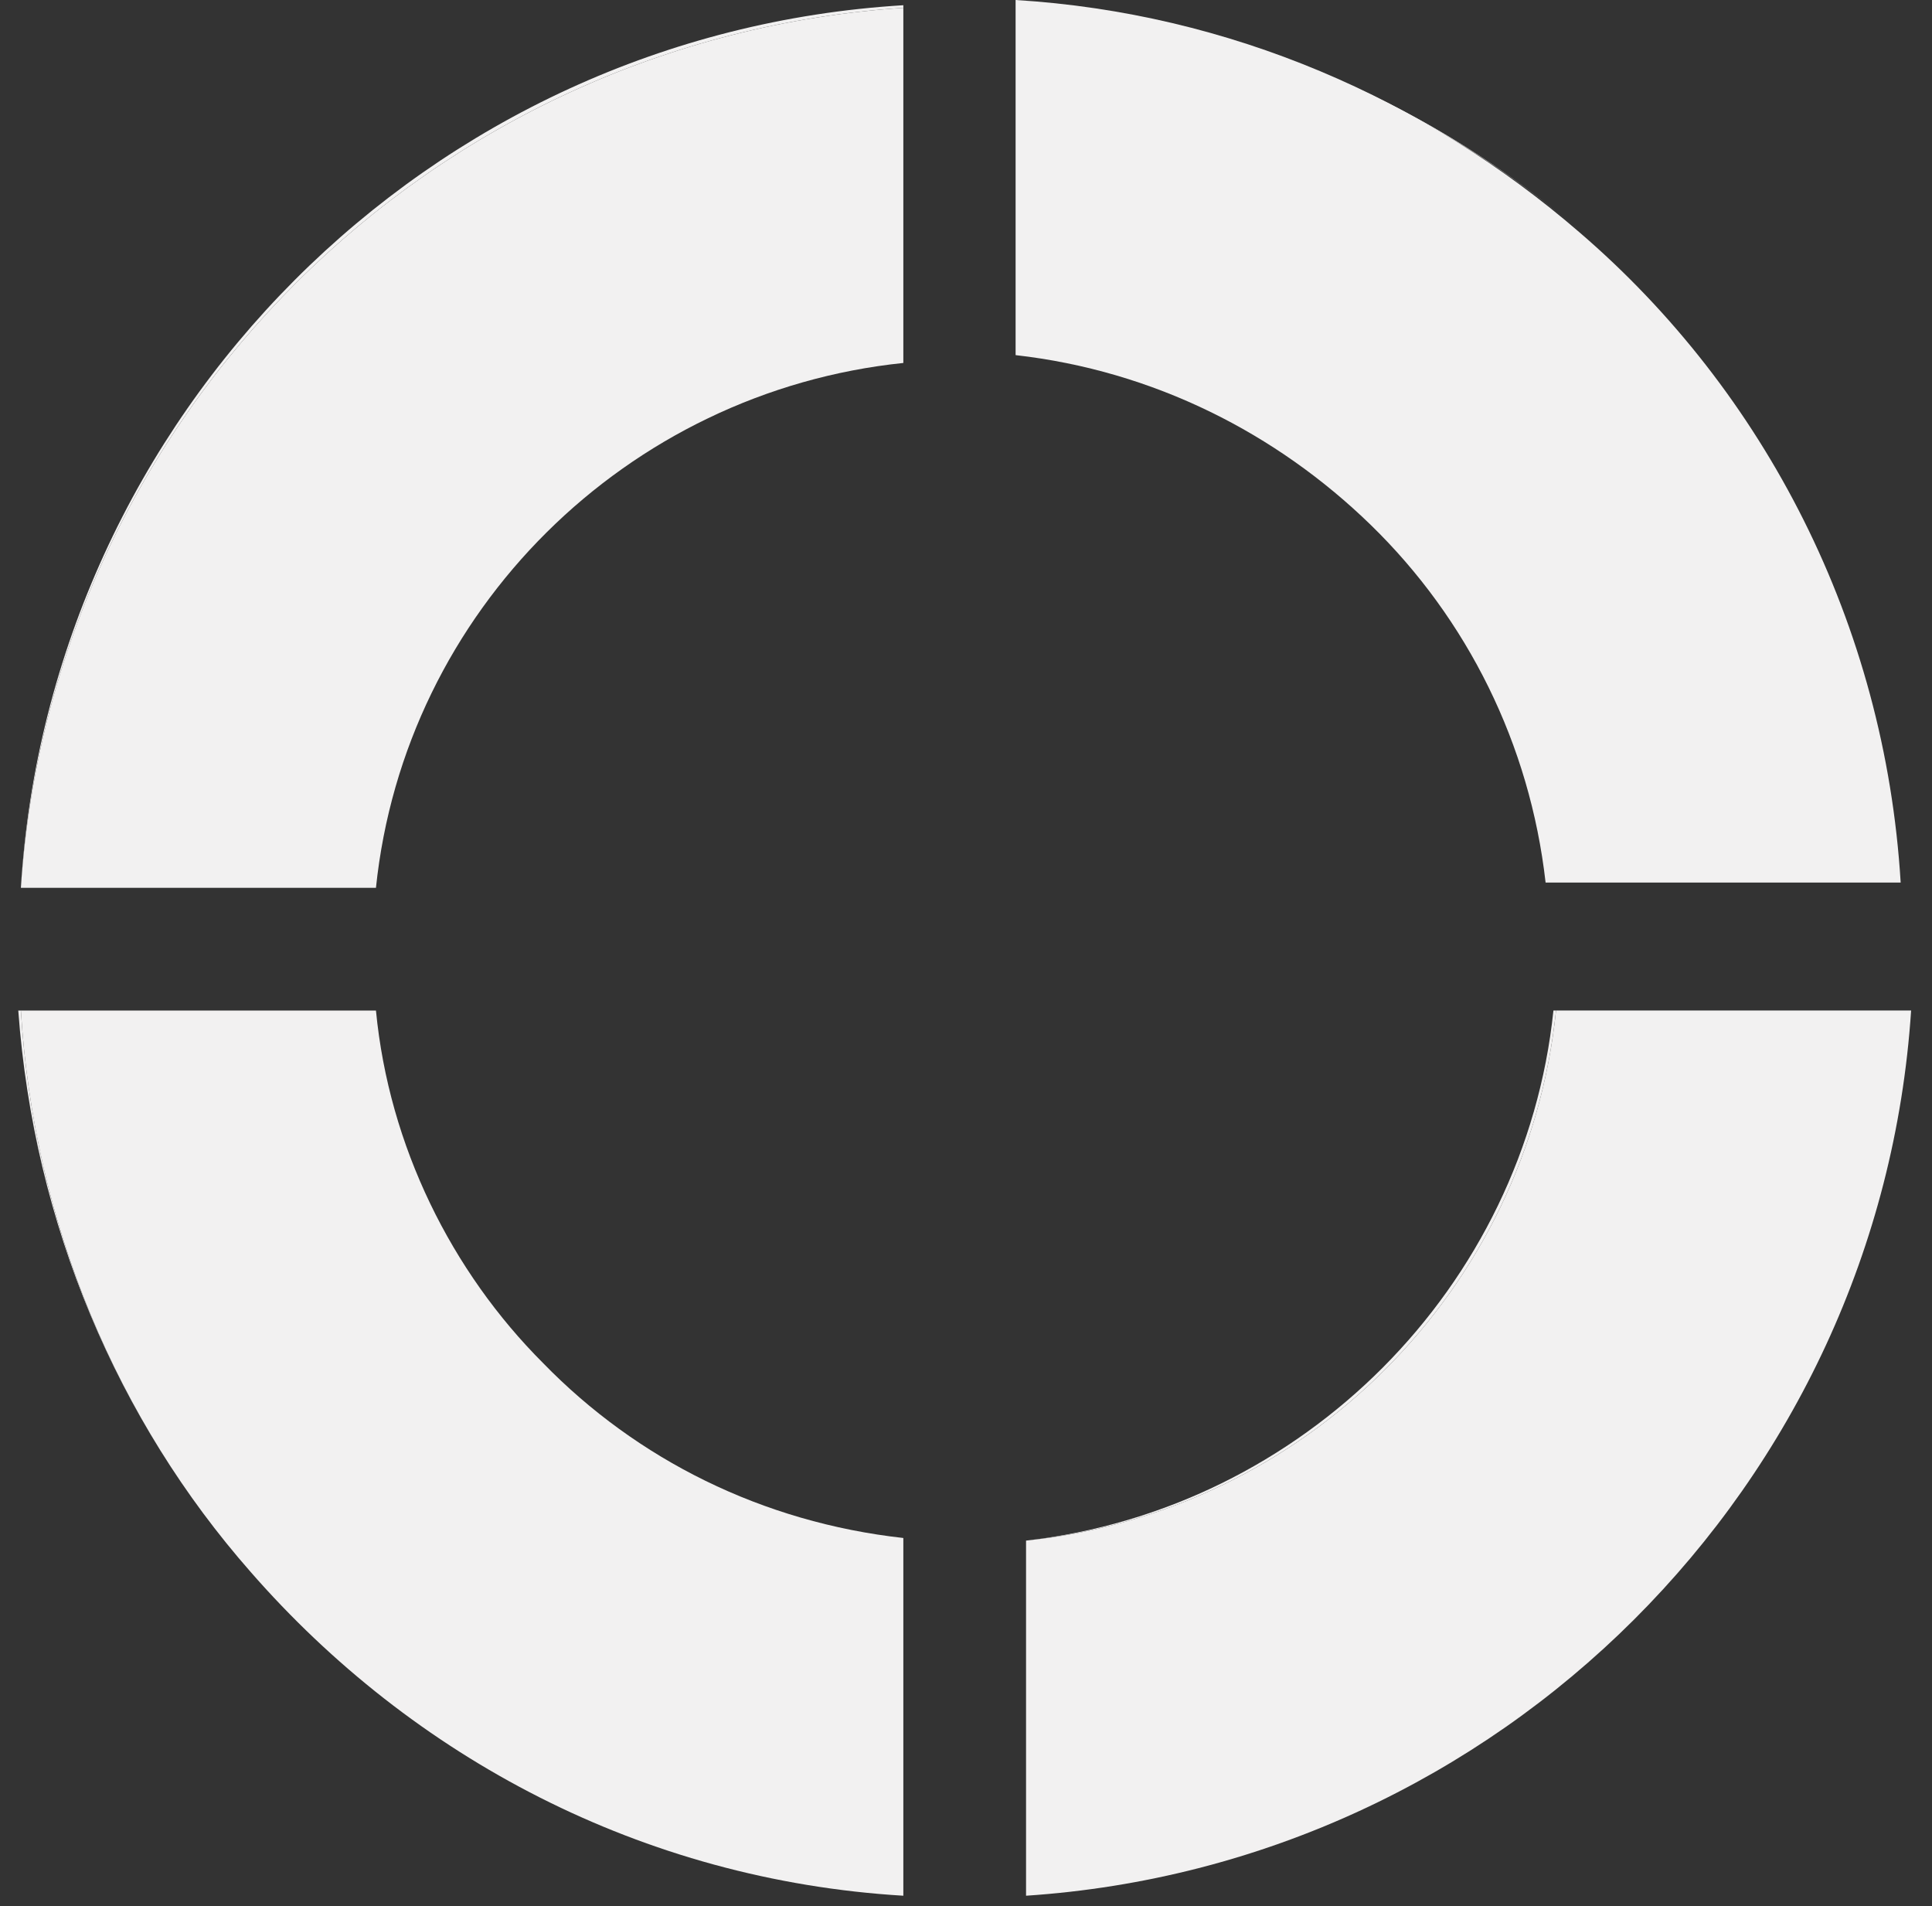
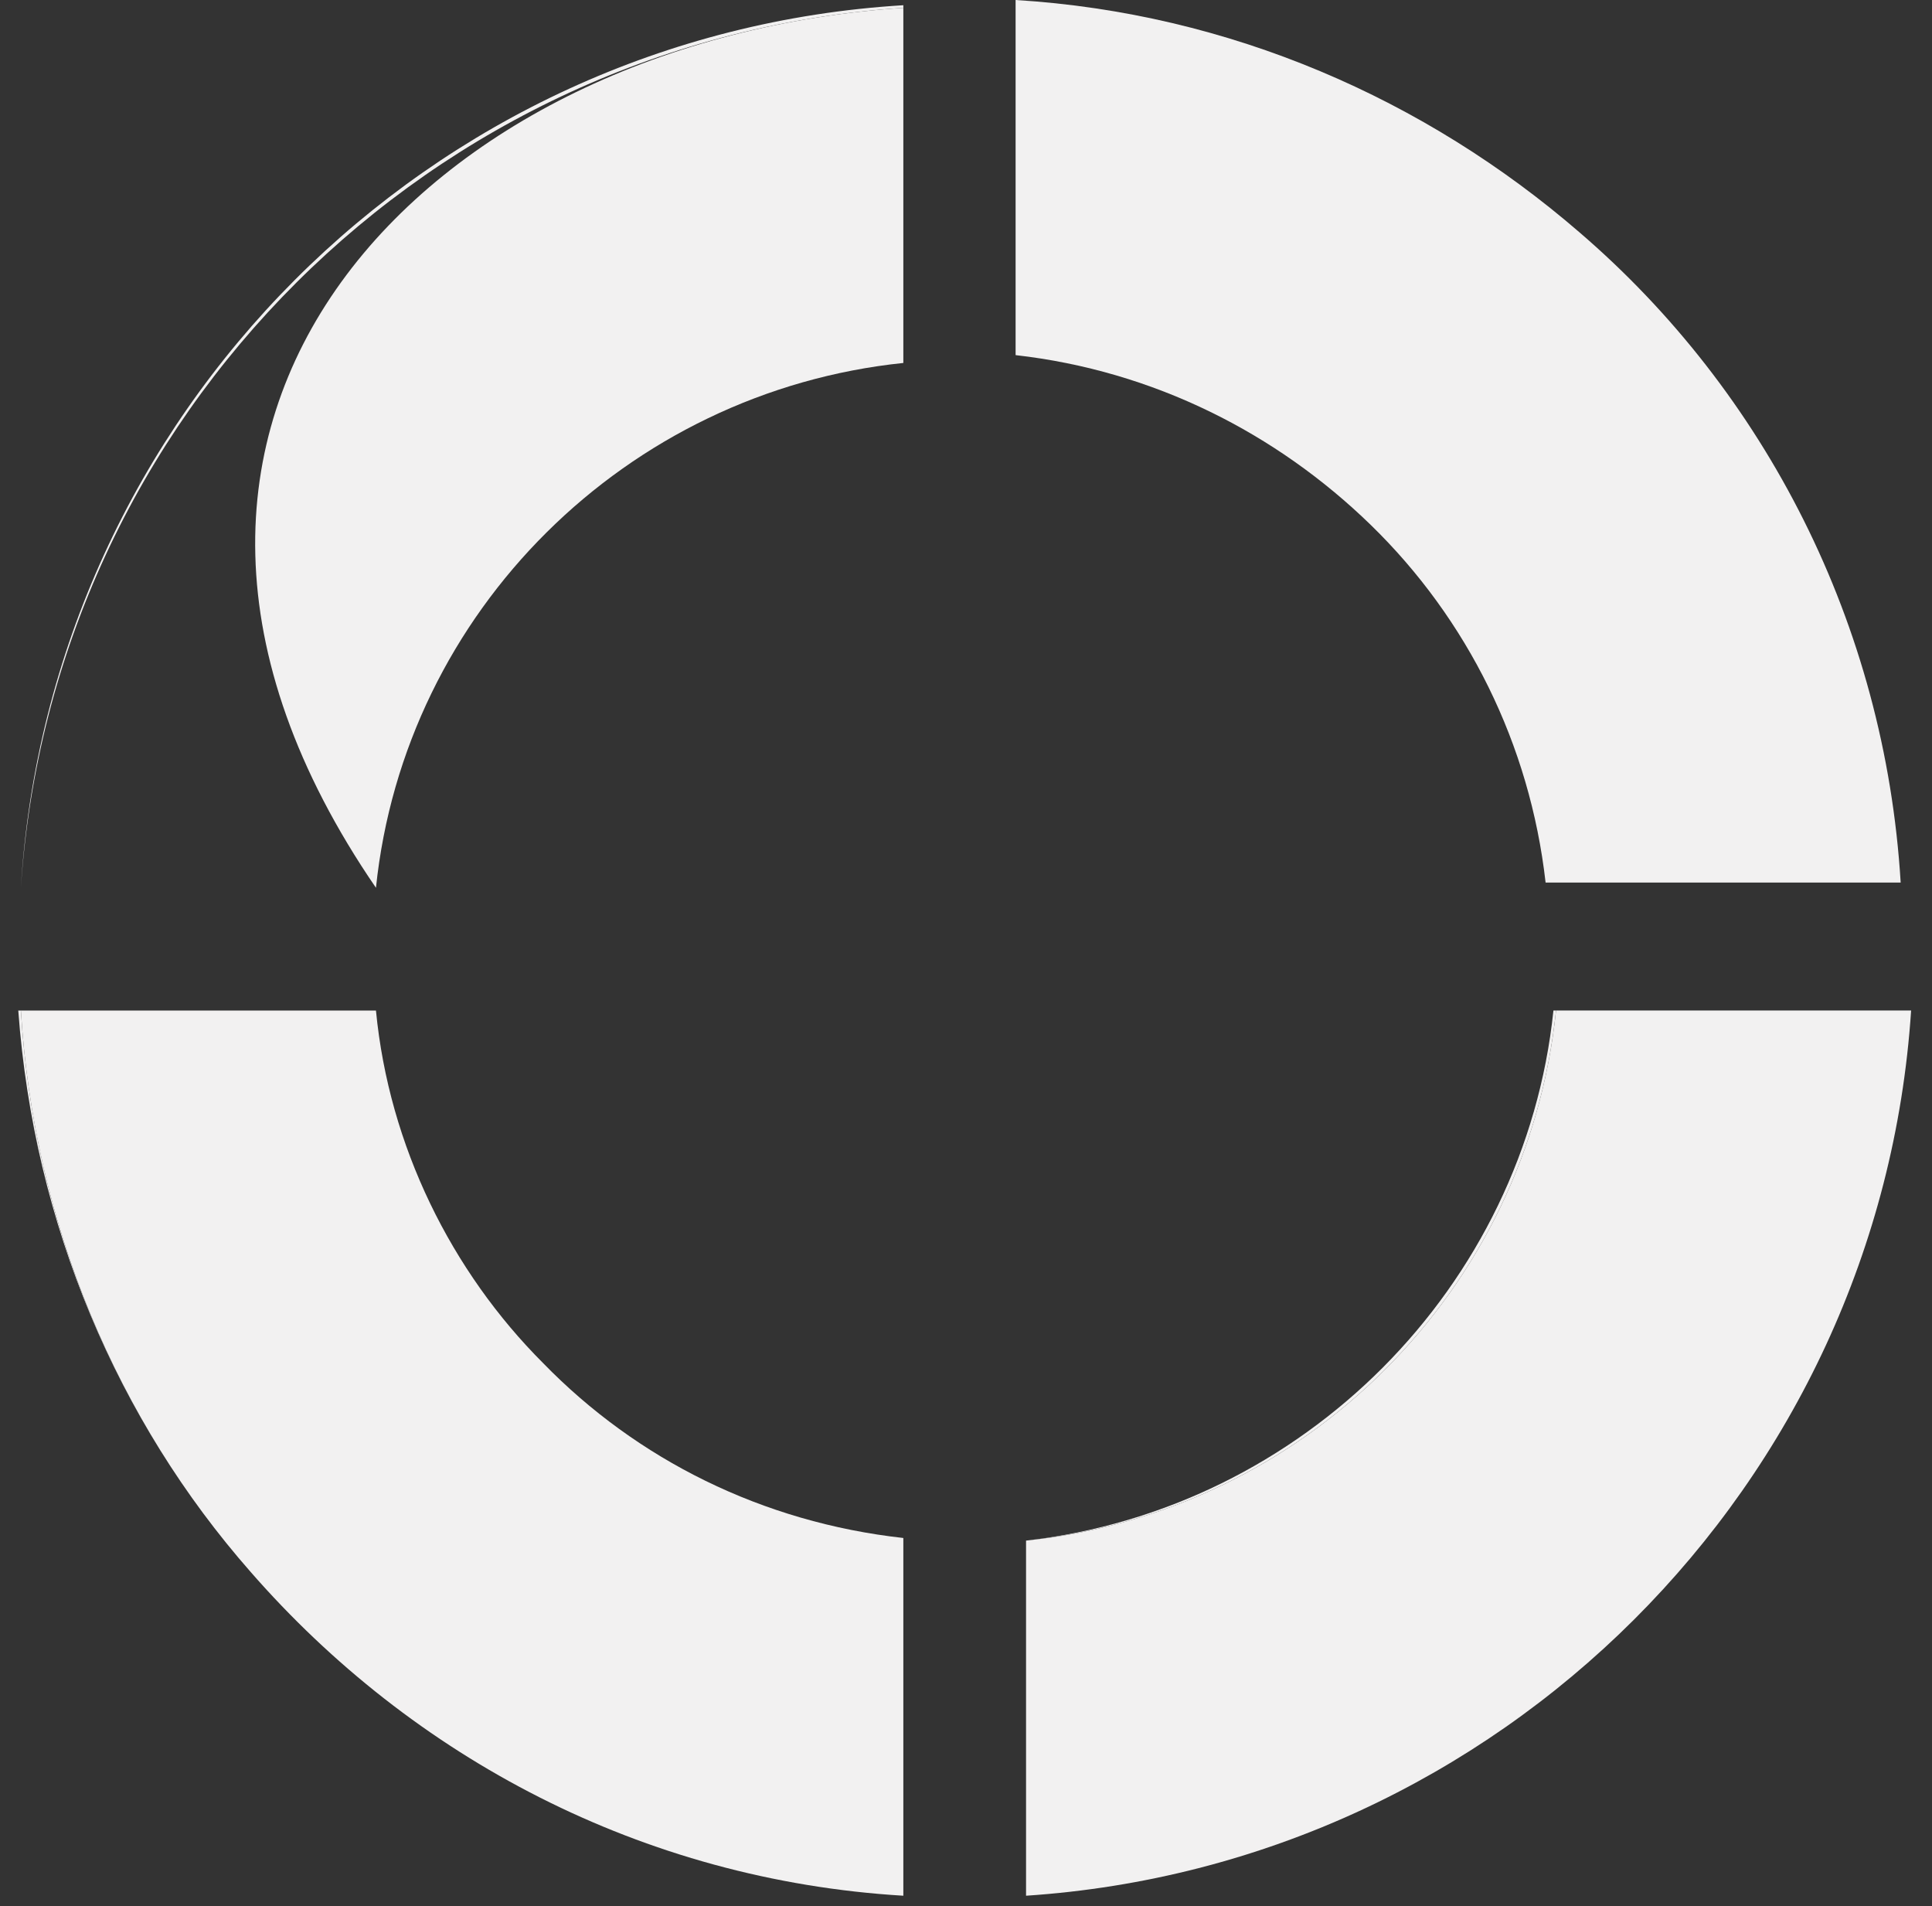
<svg xmlns="http://www.w3.org/2000/svg" version="1.1" id="Layer_1" x="0px" y="0px" viewBox="0 0 74 73" style="enable-background:new 0 0 74 73;" xml:space="preserve">
  <rect x="0" y="0" width="74" height="73" fill="#333333" stroke="none" />
  <style type="text/css">
	.st0{fill:#F2F1F1;}
</style>
  <title>Group</title>
  <desc>Created with Sketch.</desc>
  <g id="Page-1">
    <g id="Desktop-HD" transform="translate(-644, -476)">
      <g id="Group" transform="translate(644, 476)">
-         <path id="Fill-25" class="st0" d="M59.5,34L59.5,34c-0.6-5.3-3-10.1-6.7-13.7C56.5,23.9,58.9,28.7,59.5,34 M60.8,9.1     C55,4,47.5,0.8,39.3,0.3V0.2C47.5,0.7,55,4,60.8,9.1" />
        <path id="Fill-27" class="st0" d="M39.3,59L39.3,59c10.6-1.2,19.1-9.7,20.2-20.3h0.1C58.5,49.4,50,57.9,39.3,59" />
        <path id="Fill-29" class="st0" d="M0.8,34L0.8,34C1.9,15.9,16.4,1.3,34.6,0.2v0.1C16.5,1.5,2,15.9,0.8,34" />
        <path id="Fill-31" class="st0" d="M9.6,60.2c-5.1-5.8-8.3-13.3-8.9-21.5h0.1C1.3,46.9,4.5,54.4,9.6,60.2 M34.6,59     c-5.4-0.6-10.2-3-13.8-6.7C24.4,55.9,29.2,58.3,34.6,59L34.6,59" />
        <path id="Fill-65" class="st0" d="M72.8,33.8H59.2c-0.6-5.3-3-10.1-6.7-13.7c-3.6-3.5-8.3-5.9-13.6-6.5V0     c8.2,0.5,15.7,3.8,21.6,8.9C67.6,15,72.2,23.9,72.8,33.8" />
        <path id="Fill-67" class="st0" d="M39.3,72.6V59c10.7-1.1,19.2-9.6,20.3-20.3h13.6C72,56.9,57.4,71.4,39.3,72.6" />
-         <path id="Fill-69" class="st0" d="M14.4,34H0.8C2,15.9,16.5,1.5,34.6,0.3v13.6C24,15,15.5,23.4,14.4,34" />
+         <path id="Fill-69" class="st0" d="M14.4,34C2,15.9,16.5,1.5,34.6,0.3v13.6C24,15,15.5,23.4,14.4,34" />
        <path id="Fill-71" class="st0" d="M34.6,72.6c-10-0.6-18.8-5.3-25-12.4c-5.1-5.8-8.3-13.3-8.8-21.5h13.6c0.5,5.2,2.9,10,6.4,13.5     c3.6,3.7,8.4,6.1,13.8,6.7V72.6" />
      </g>
    </g>
  </g>
</svg>